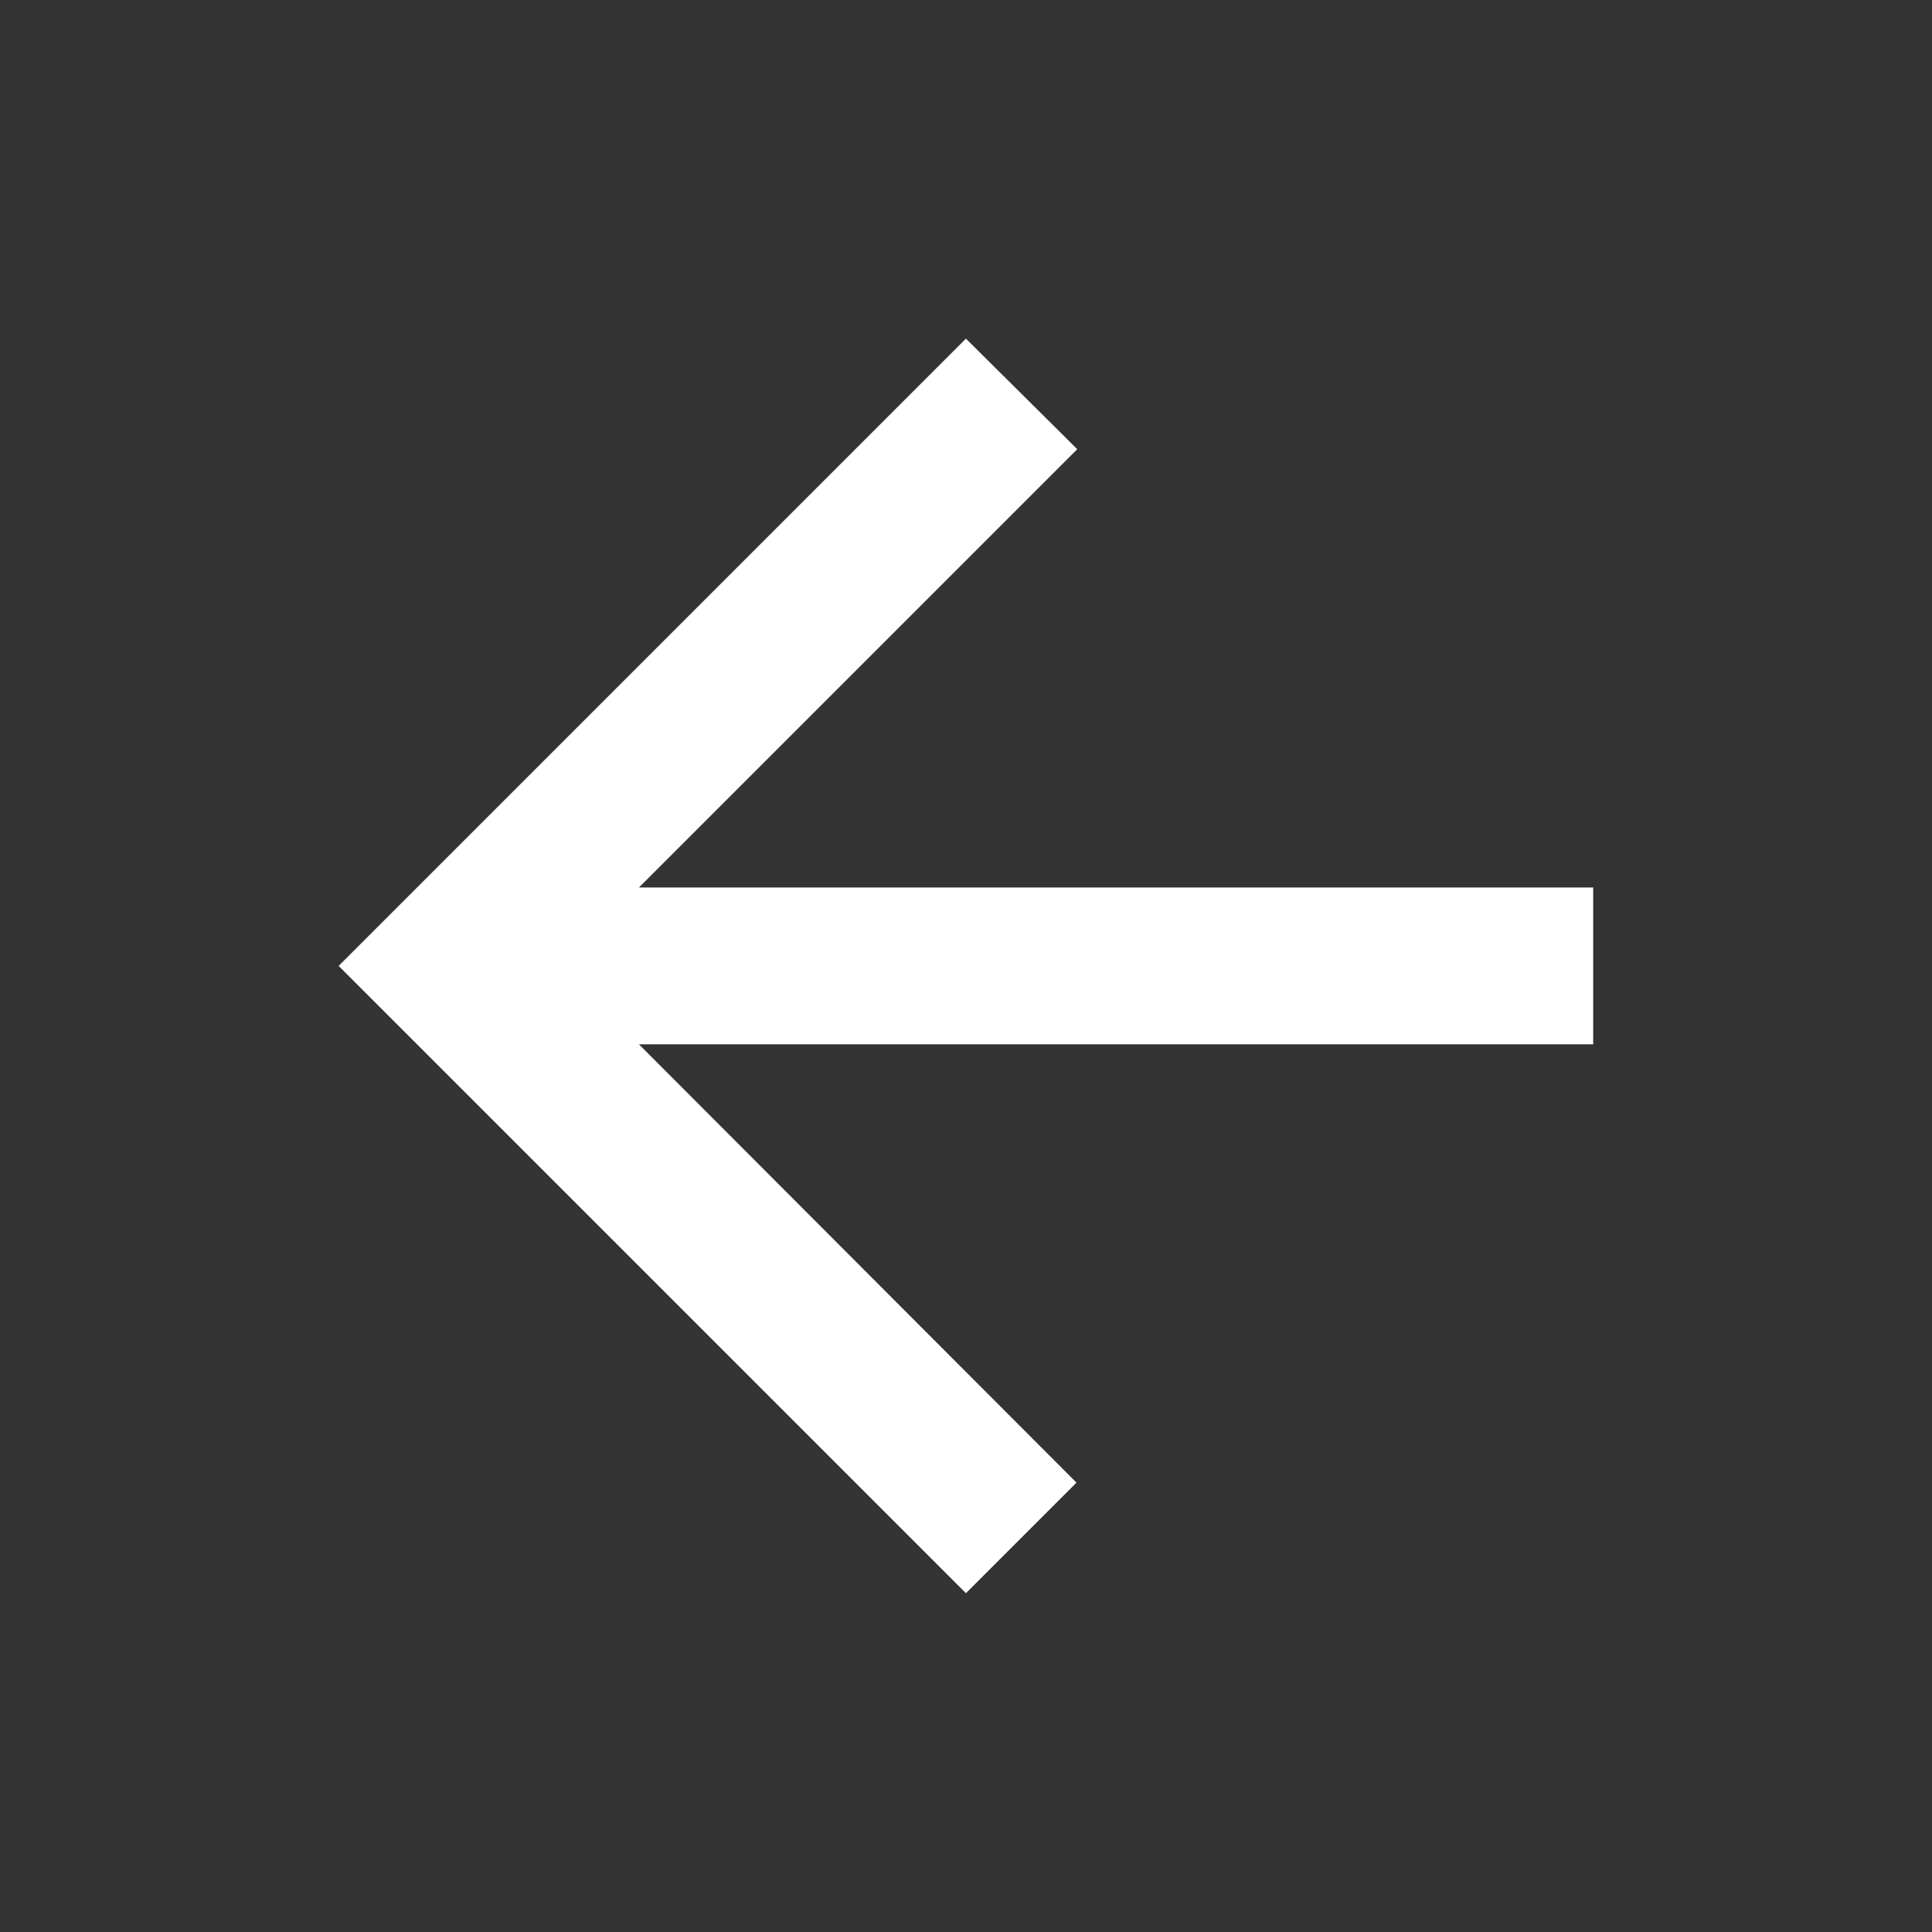
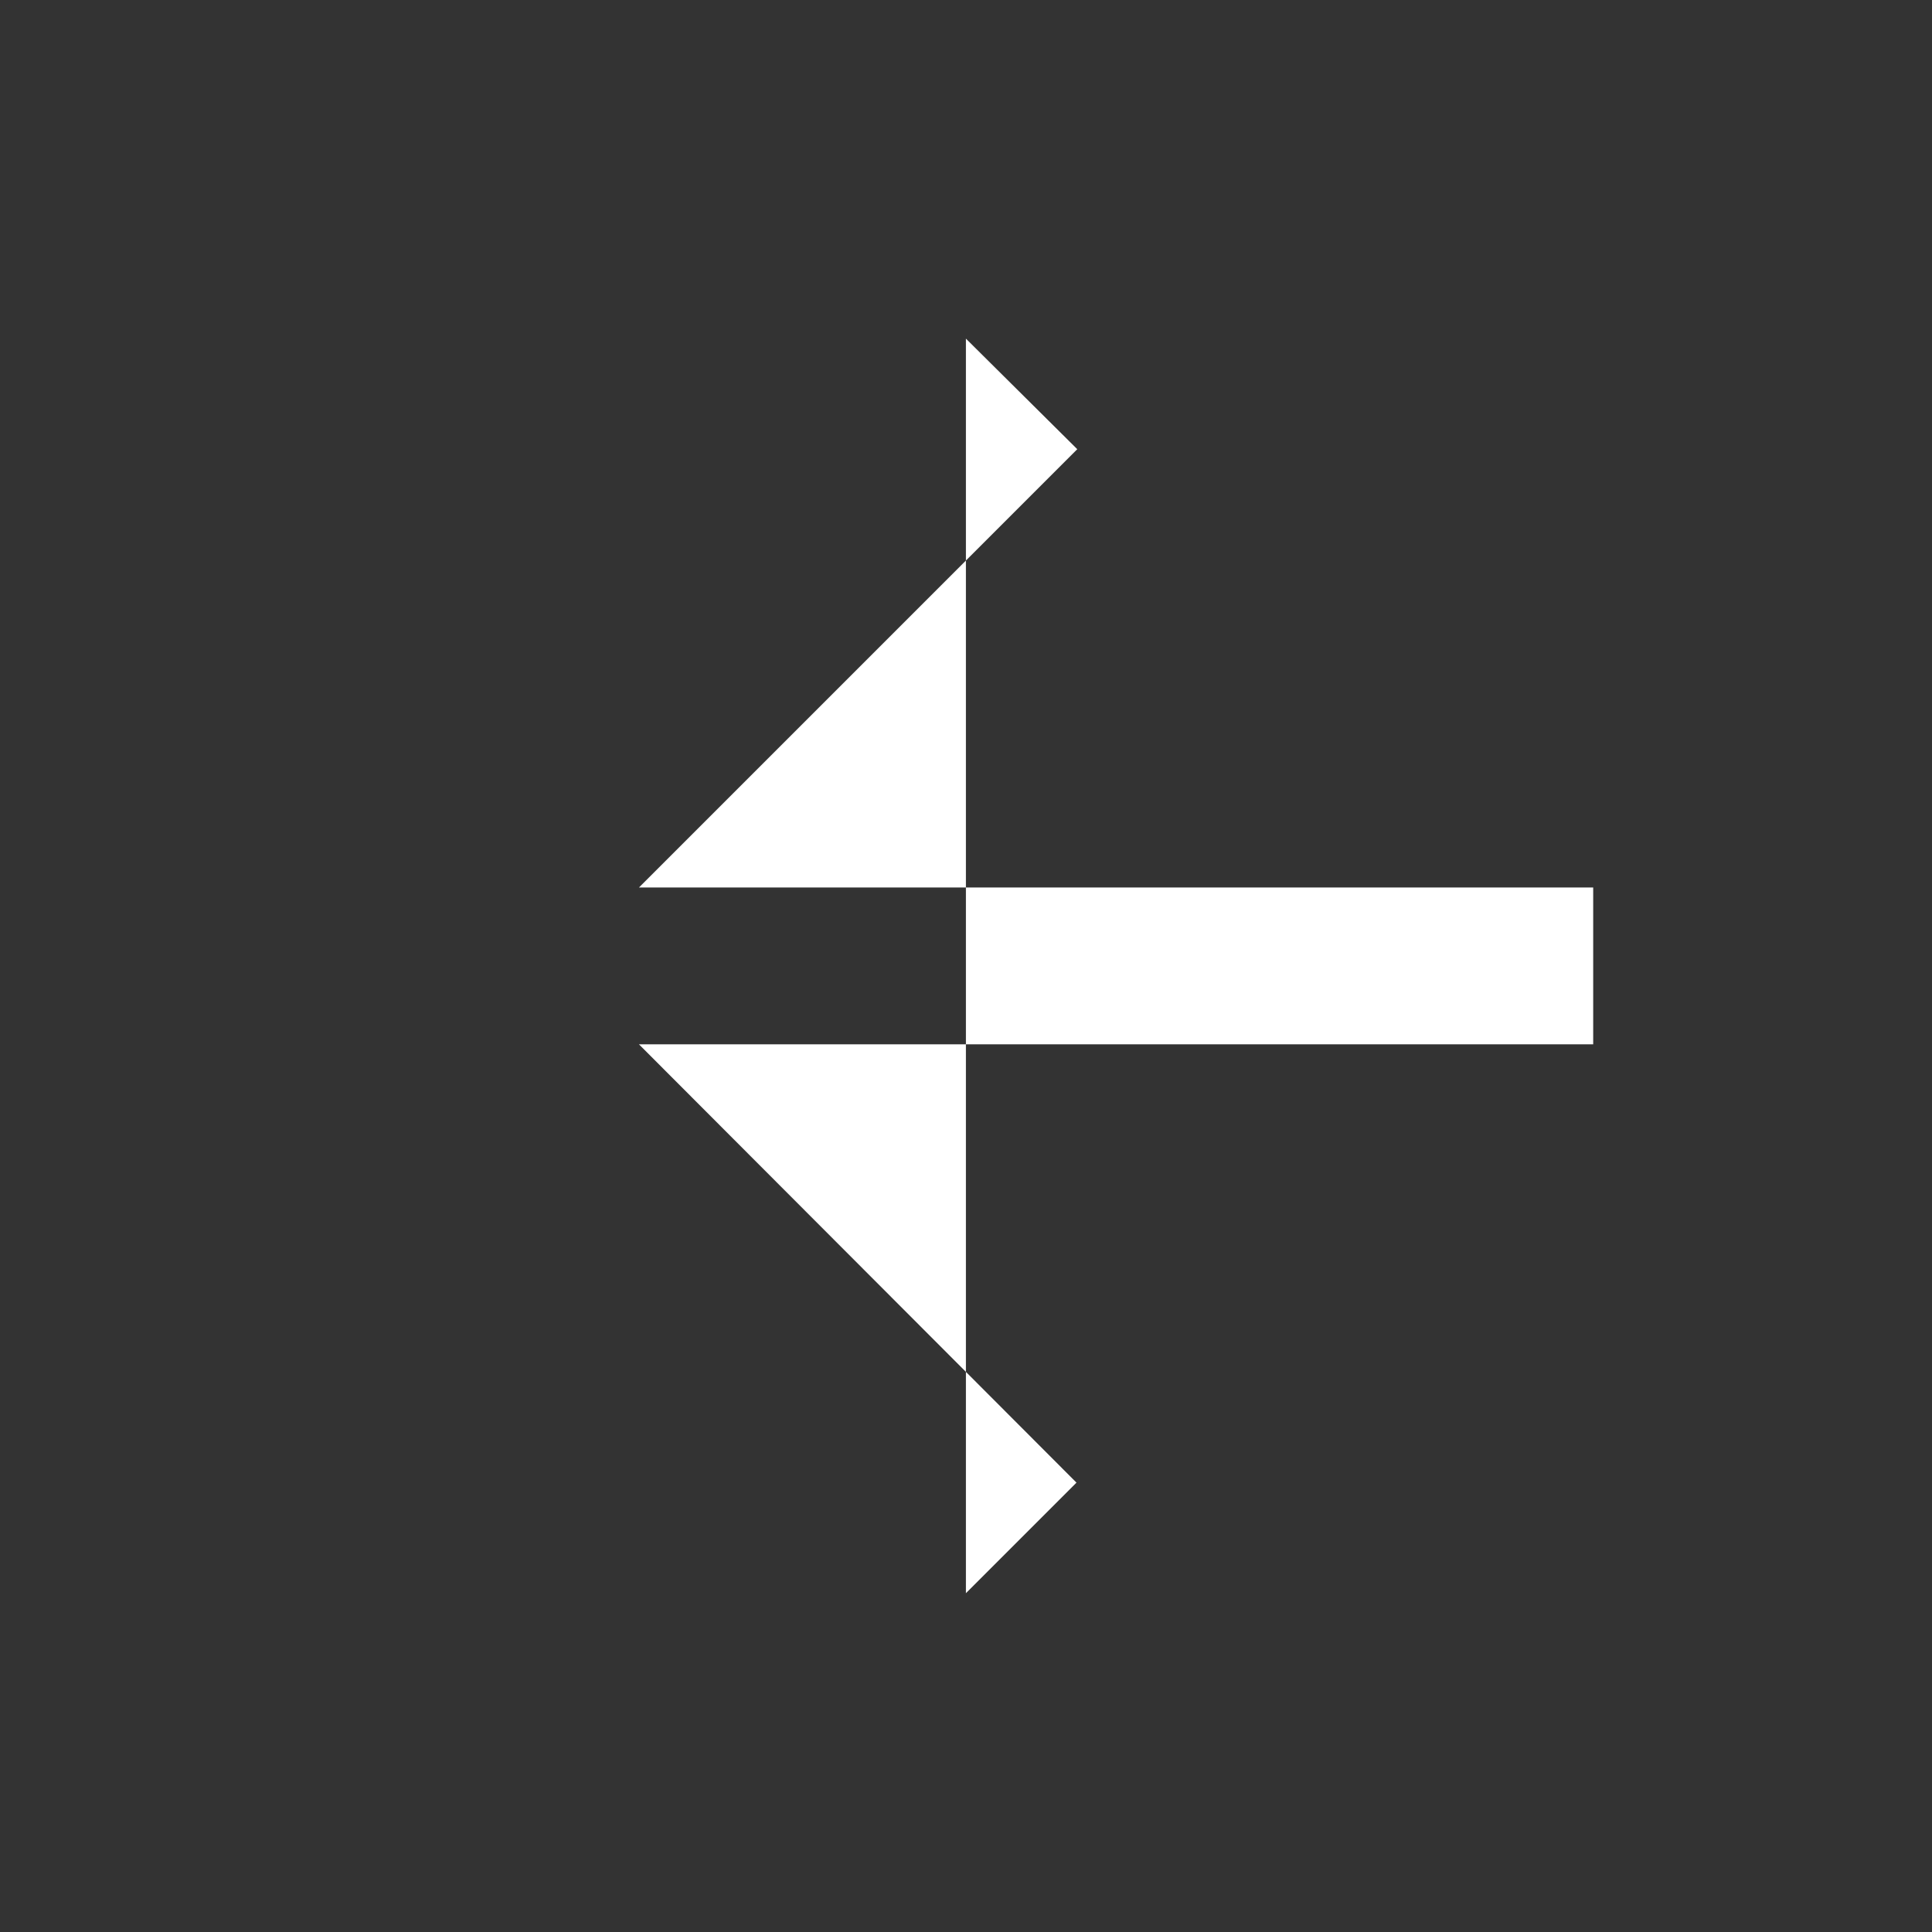
<svg xmlns="http://www.w3.org/2000/svg" width="22" height="22" viewBox="0 0 22 22" fill="none">
  <rect x="0" y="0" width="22" height="22" fill="#333333" stroke="none" />
-   <path d="M18.142 10.106H7.276L12.267 5.115L10.999 3.856L3.856 10.999L10.999 18.142L12.258 16.883L7.276 11.892H18.142V10.106Z" fill="white" />
+   <path d="M18.142 10.106H7.276L12.267 5.115L10.999 3.856L10.999 18.142L12.258 16.883L7.276 11.892H18.142V10.106Z" fill="white" />
</svg>